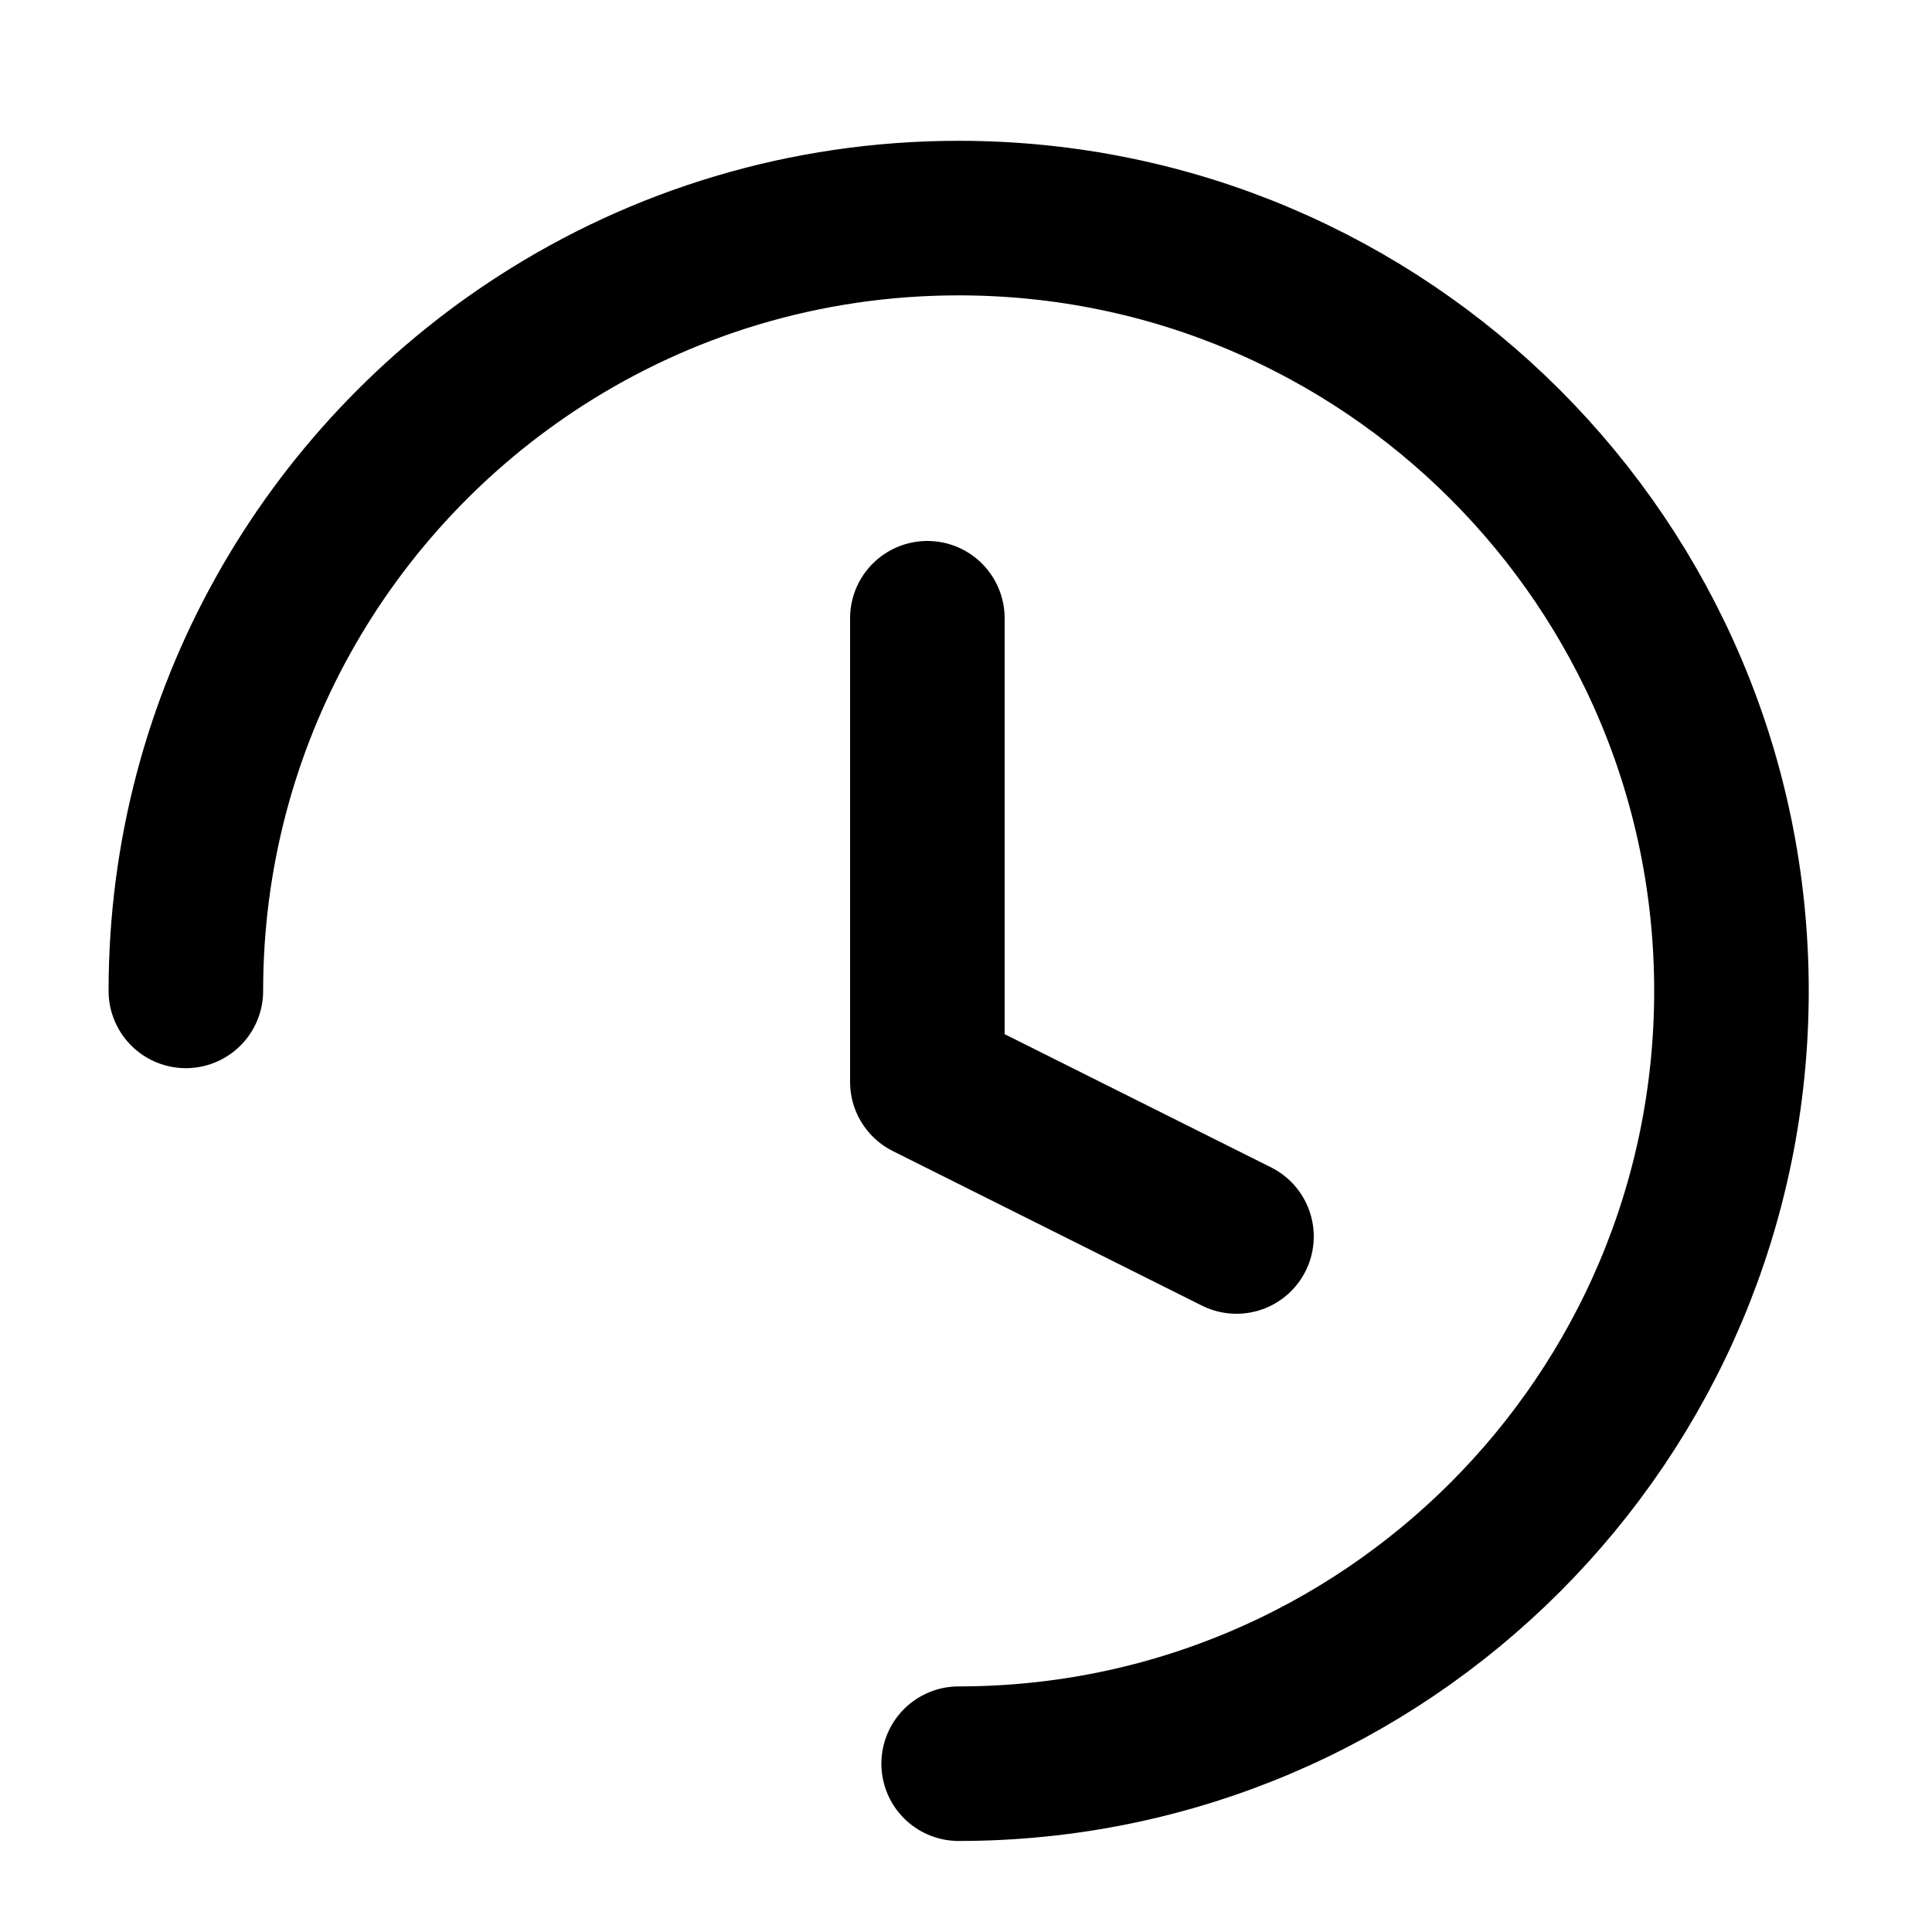
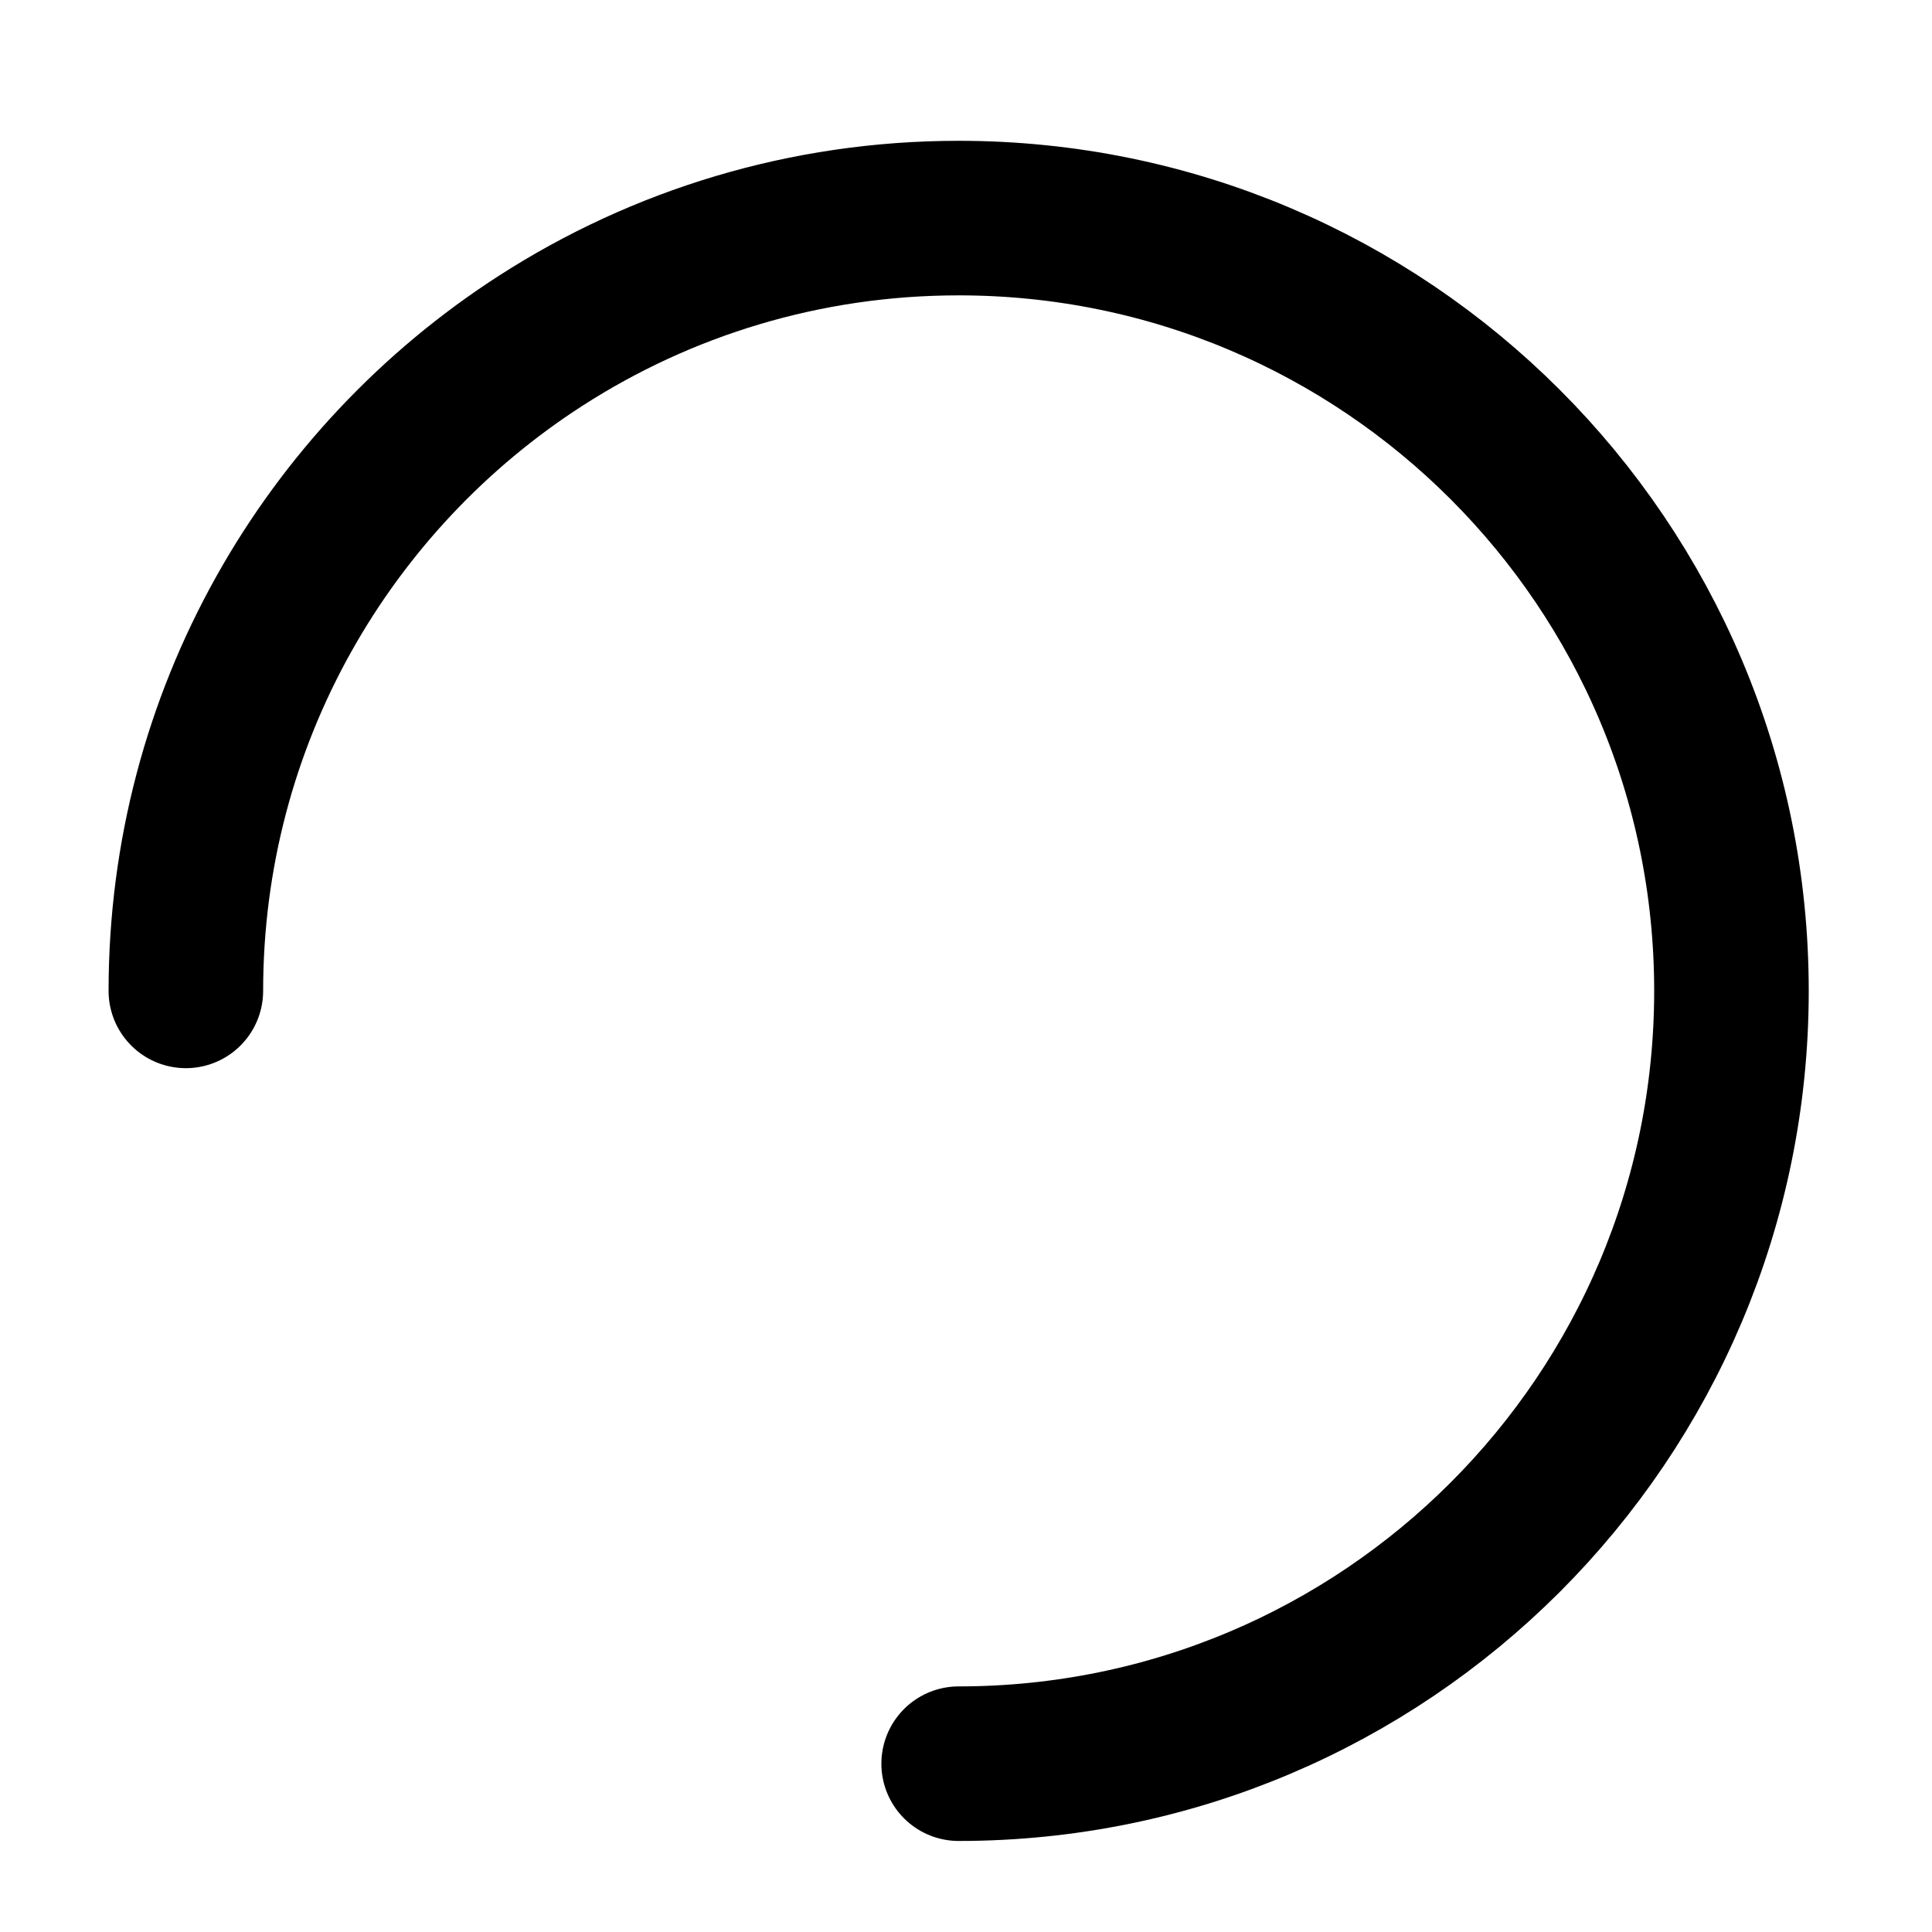
<svg xmlns="http://www.w3.org/2000/svg" fill="none" viewBox="0 0 25 25" height="25" width="25">
  <path stroke-linejoin="round" stroke-linecap="round" stroke-width="2" stroke="black" d="M12.405 22.822C17.928 22.822 22.405 18.345 22.405 12.822C22.405 7.299 17.928 2.822 12.405 2.822C10.414 2.822 8.559 3.404 7 4.407C4.236 6.186 2.405 9.29 2.405 12.822" />
-   <path stroke-linejoin="round" stroke-linecap="round" stroke-width="2" stroke="black" d="M12 8V14L16 16" />
</svg>